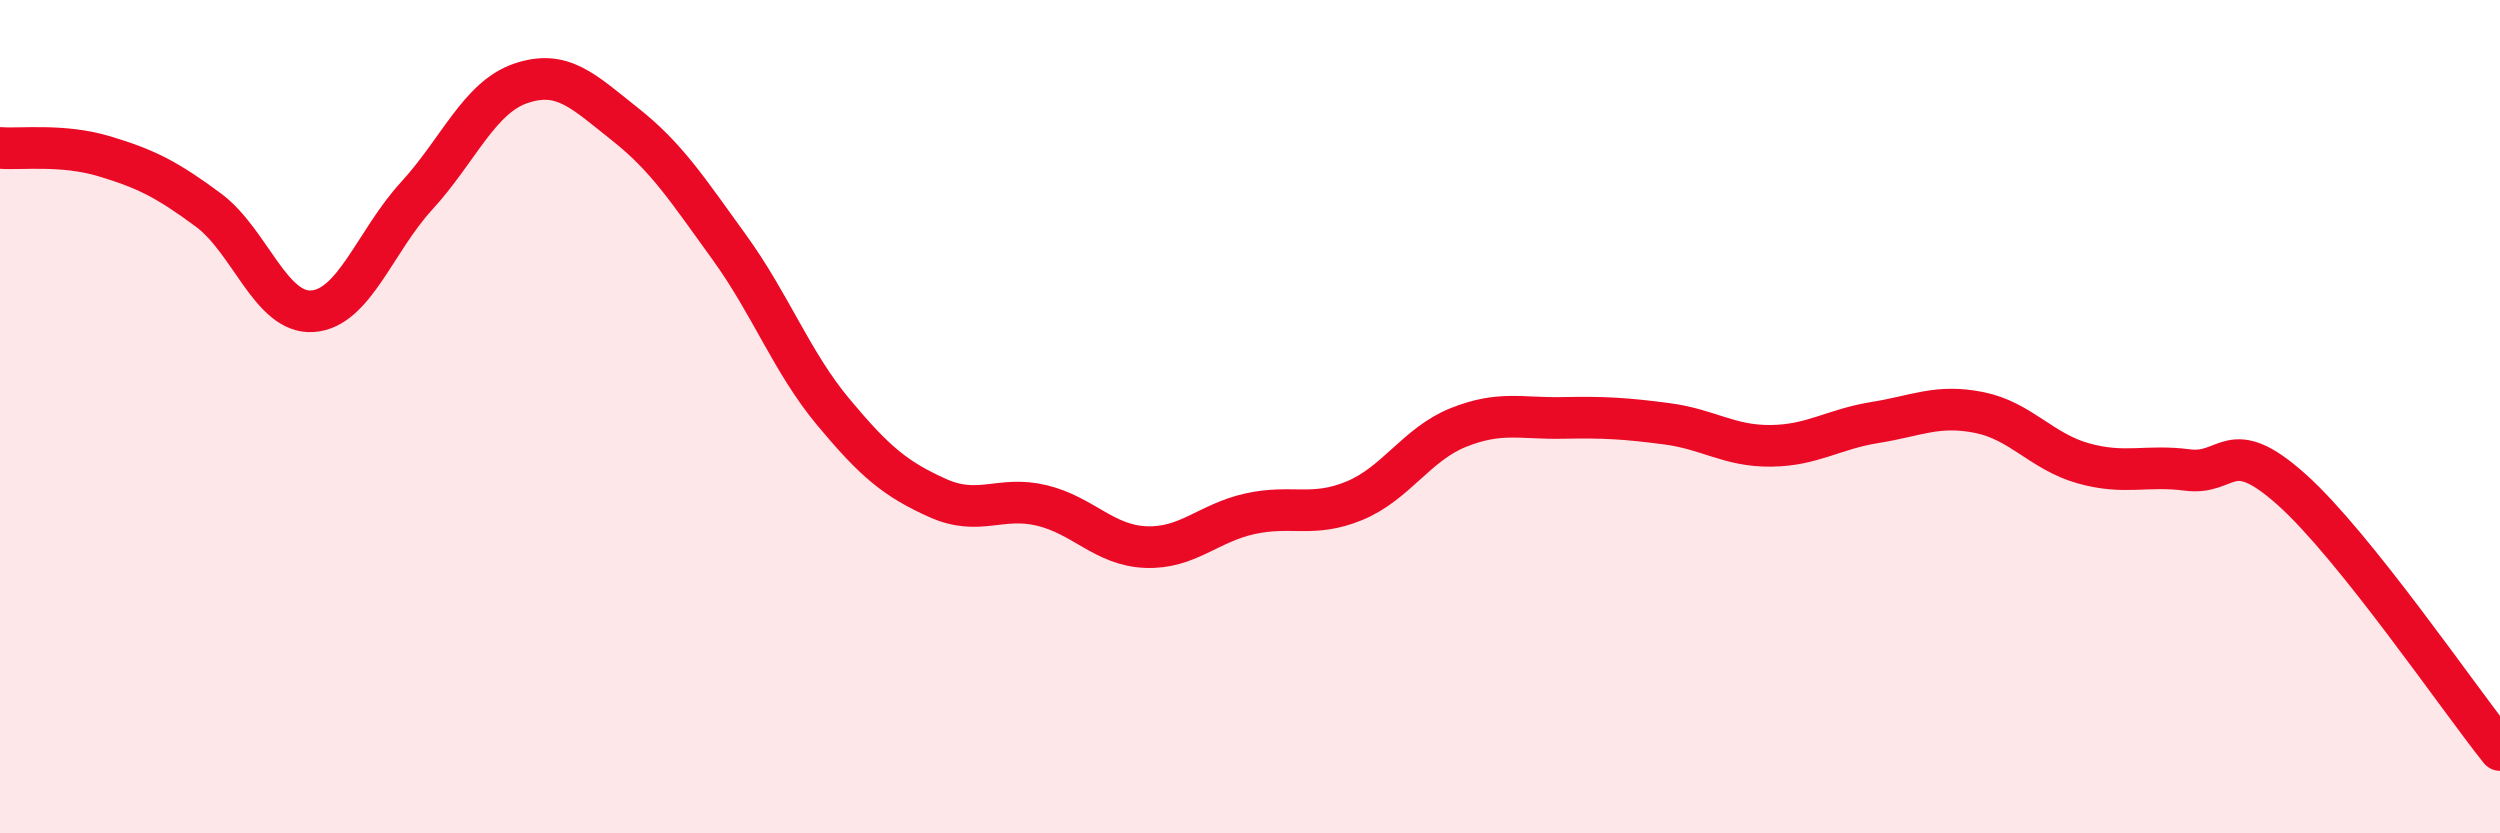
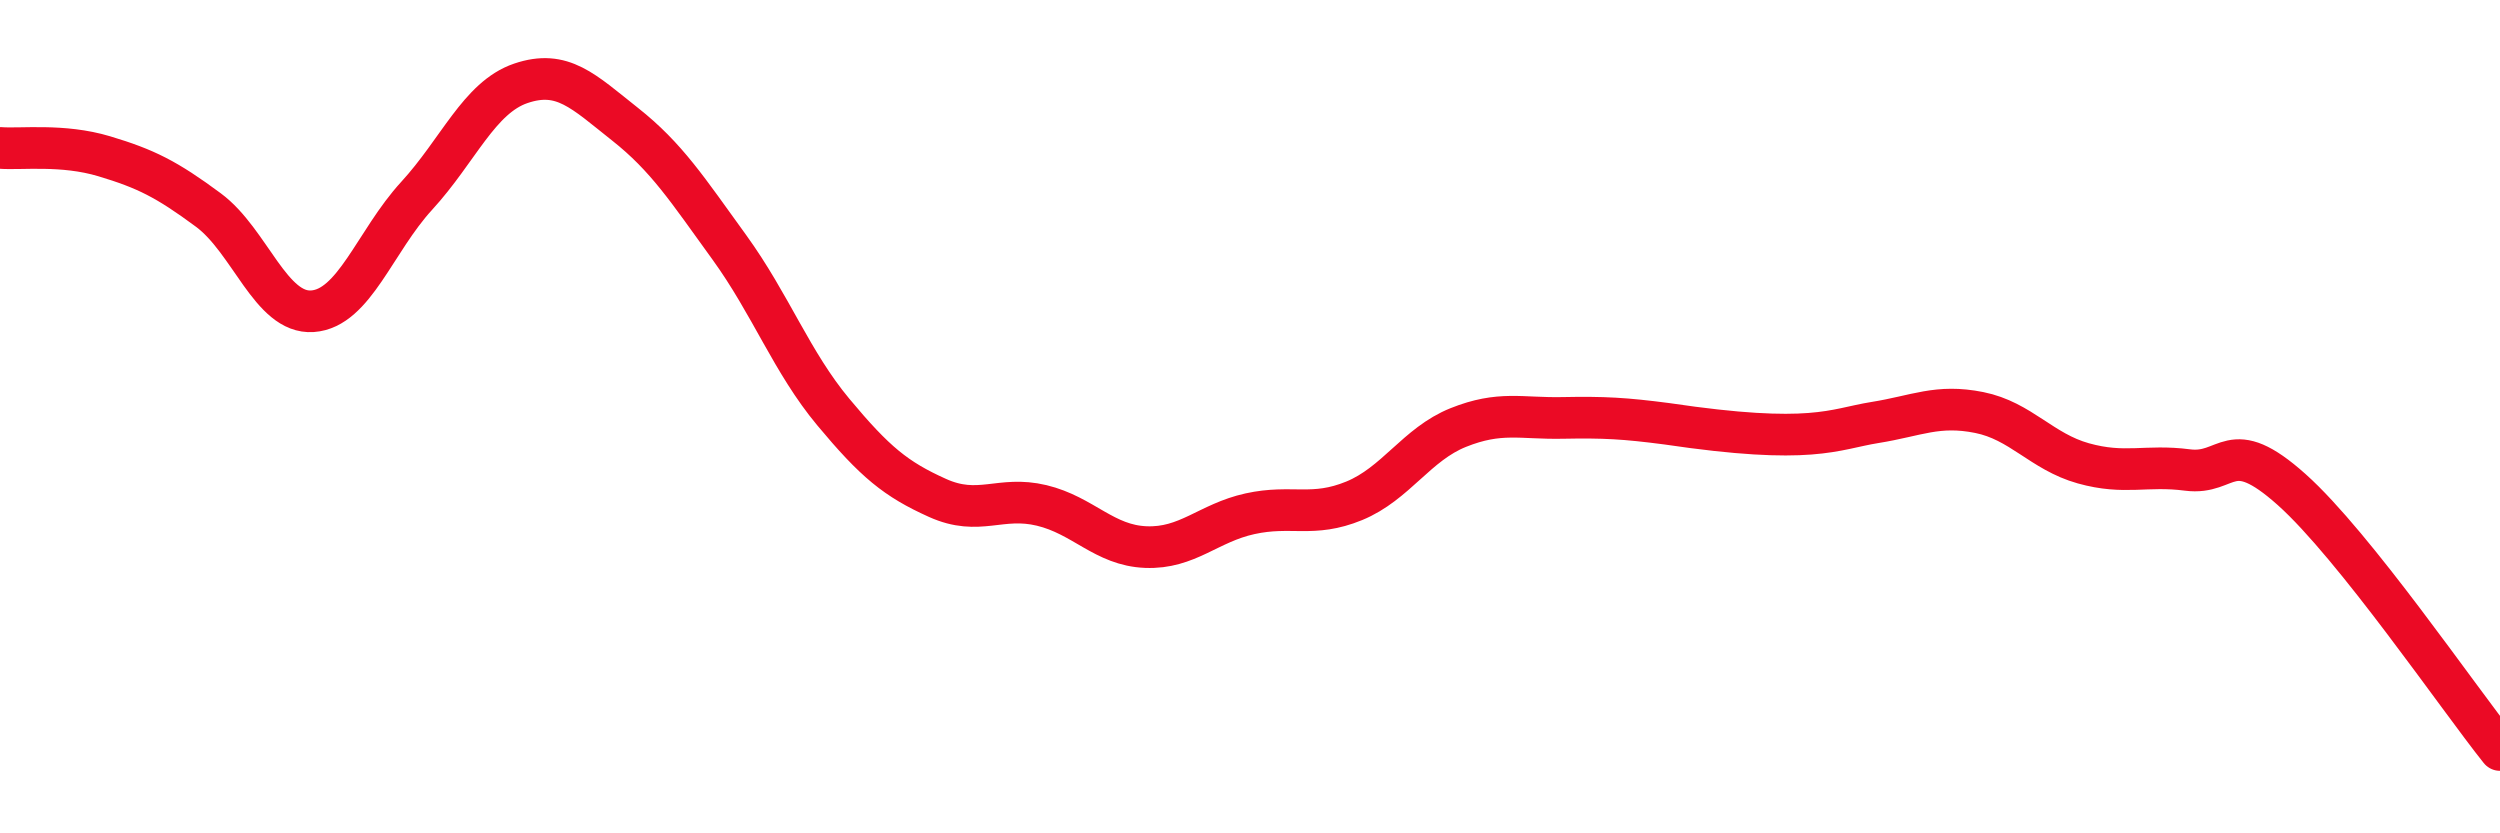
<svg xmlns="http://www.w3.org/2000/svg" width="60" height="20" viewBox="0 0 60 20">
-   <path d="M 0,3.55 C 0.5,3.59 1.5,3.45 2.5,3.75 C 3.5,4.05 4,4.3 5,5.04 C 6,5.78 6.5,7.54 7.5,7.47 C 8.5,7.4 9,5.79 10,4.7 C 11,3.61 11.5,2.34 12.5,2 C 13.5,1.66 14,2.19 15,2.98 C 16,3.77 16.5,4.55 17.5,5.93 C 18.5,7.31 19,8.69 20,9.89 C 21,11.09 21.5,11.5 22.5,11.95 C 23.5,12.4 24,11.89 25,12.13 C 26,12.37 26.5,13.09 27.5,13.13 C 28.5,13.17 29,12.55 30,12.33 C 31,12.11 31.5,12.43 32.5,12.02 C 33.5,11.61 34,10.66 35,10.26 C 36,9.86 36.5,10.05 37.5,10.03 C 38.5,10.01 39,10.04 40,10.17 C 41,10.3 41.5,10.71 42.5,10.7 C 43.5,10.69 44,10.3 45,10.14 C 46,9.98 46.5,9.7 47.5,9.9 C 48.5,10.1 49,10.84 50,11.12 C 51,11.4 51.5,11.15 52.5,11.28 C 53.5,11.41 53.5,10.41 55,11.75 C 56.5,13.09 59,16.75 60,18L60 20L0 20Z" fill="#EB0A25" opacity="0.1" stroke-linecap="round" stroke-linejoin="round" />
-   <path d="M 0,3.55 C 0.5,3.59 1.5,3.45 2.5,3.75 C 3.5,4.05 4,4.3 5,5.04 C 6,5.78 6.5,7.54 7.5,7.47 C 8.5,7.4 9,5.79 10,4.7 C 11,3.61 11.5,2.34 12.5,2 C 13.5,1.66 14,2.19 15,2.98 C 16,3.77 16.5,4.55 17.5,5.93 C 18.5,7.31 19,8.69 20,9.89 C 21,11.09 21.5,11.5 22.5,11.95 C 23.5,12.4 24,11.89 25,12.13 C 26,12.37 26.5,13.09 27.5,13.13 C 28.5,13.17 29,12.55 30,12.33 C 31,12.11 31.5,12.43 32.5,12.02 C 33.5,11.61 34,10.66 35,10.26 C 36,9.86 36.5,10.05 37.5,10.03 C 38.5,10.01 39,10.04 40,10.17 C 41,10.3 41.5,10.71 42.5,10.7 C 43.5,10.69 44,10.3 45,10.14 C 46,9.98 46.5,9.7 47.5,9.9 C 48.5,10.1 49,10.84 50,11.12 C 51,11.4 51.5,11.15 52.5,11.28 C 53.5,11.41 53.5,10.41 55,11.75 C 56.5,13.09 59,16.75 60,18" stroke="#EB0A25" stroke-width="1" fill="none" stroke-linecap="round" stroke-linejoin="round" />
+   <path d="M 0,3.55 C 0.5,3.59 1.5,3.45 2.5,3.75 C 3.5,4.05 4,4.3 5,5.04 C 6,5.78 6.5,7.54 7.5,7.47 C 8.5,7.4 9,5.79 10,4.7 C 11,3.61 11.5,2.34 12.5,2 C 13.5,1.66 14,2.19 15,2.98 C 16,3.77 16.5,4.55 17.5,5.93 C 18.5,7.31 19,8.69 20,9.89 C 21,11.09 21.5,11.5 22.5,11.95 C 23.5,12.4 24,11.89 25,12.13 C 26,12.37 26.5,13.09 27.5,13.13 C 28.5,13.17 29,12.55 30,12.33 C 31,12.11 31.5,12.43 32.5,12.02 C 33.5,11.61 34,10.66 35,10.26 C 36,9.86 36.5,10.05 37.5,10.03 C 38.5,10.01 39,10.04 40,10.17 C 43.5,10.69 44,10.3 45,10.14 C 46,9.98 46.5,9.7 47.5,9.9 C 48.5,10.1 49,10.84 50,11.12 C 51,11.4 51.5,11.15 52.5,11.28 C 53.5,11.41 53.5,10.41 55,11.75 C 56.5,13.09 59,16.75 60,18" stroke="#EB0A25" stroke-width="1" fill="none" stroke-linecap="round" stroke-linejoin="round" />
</svg>